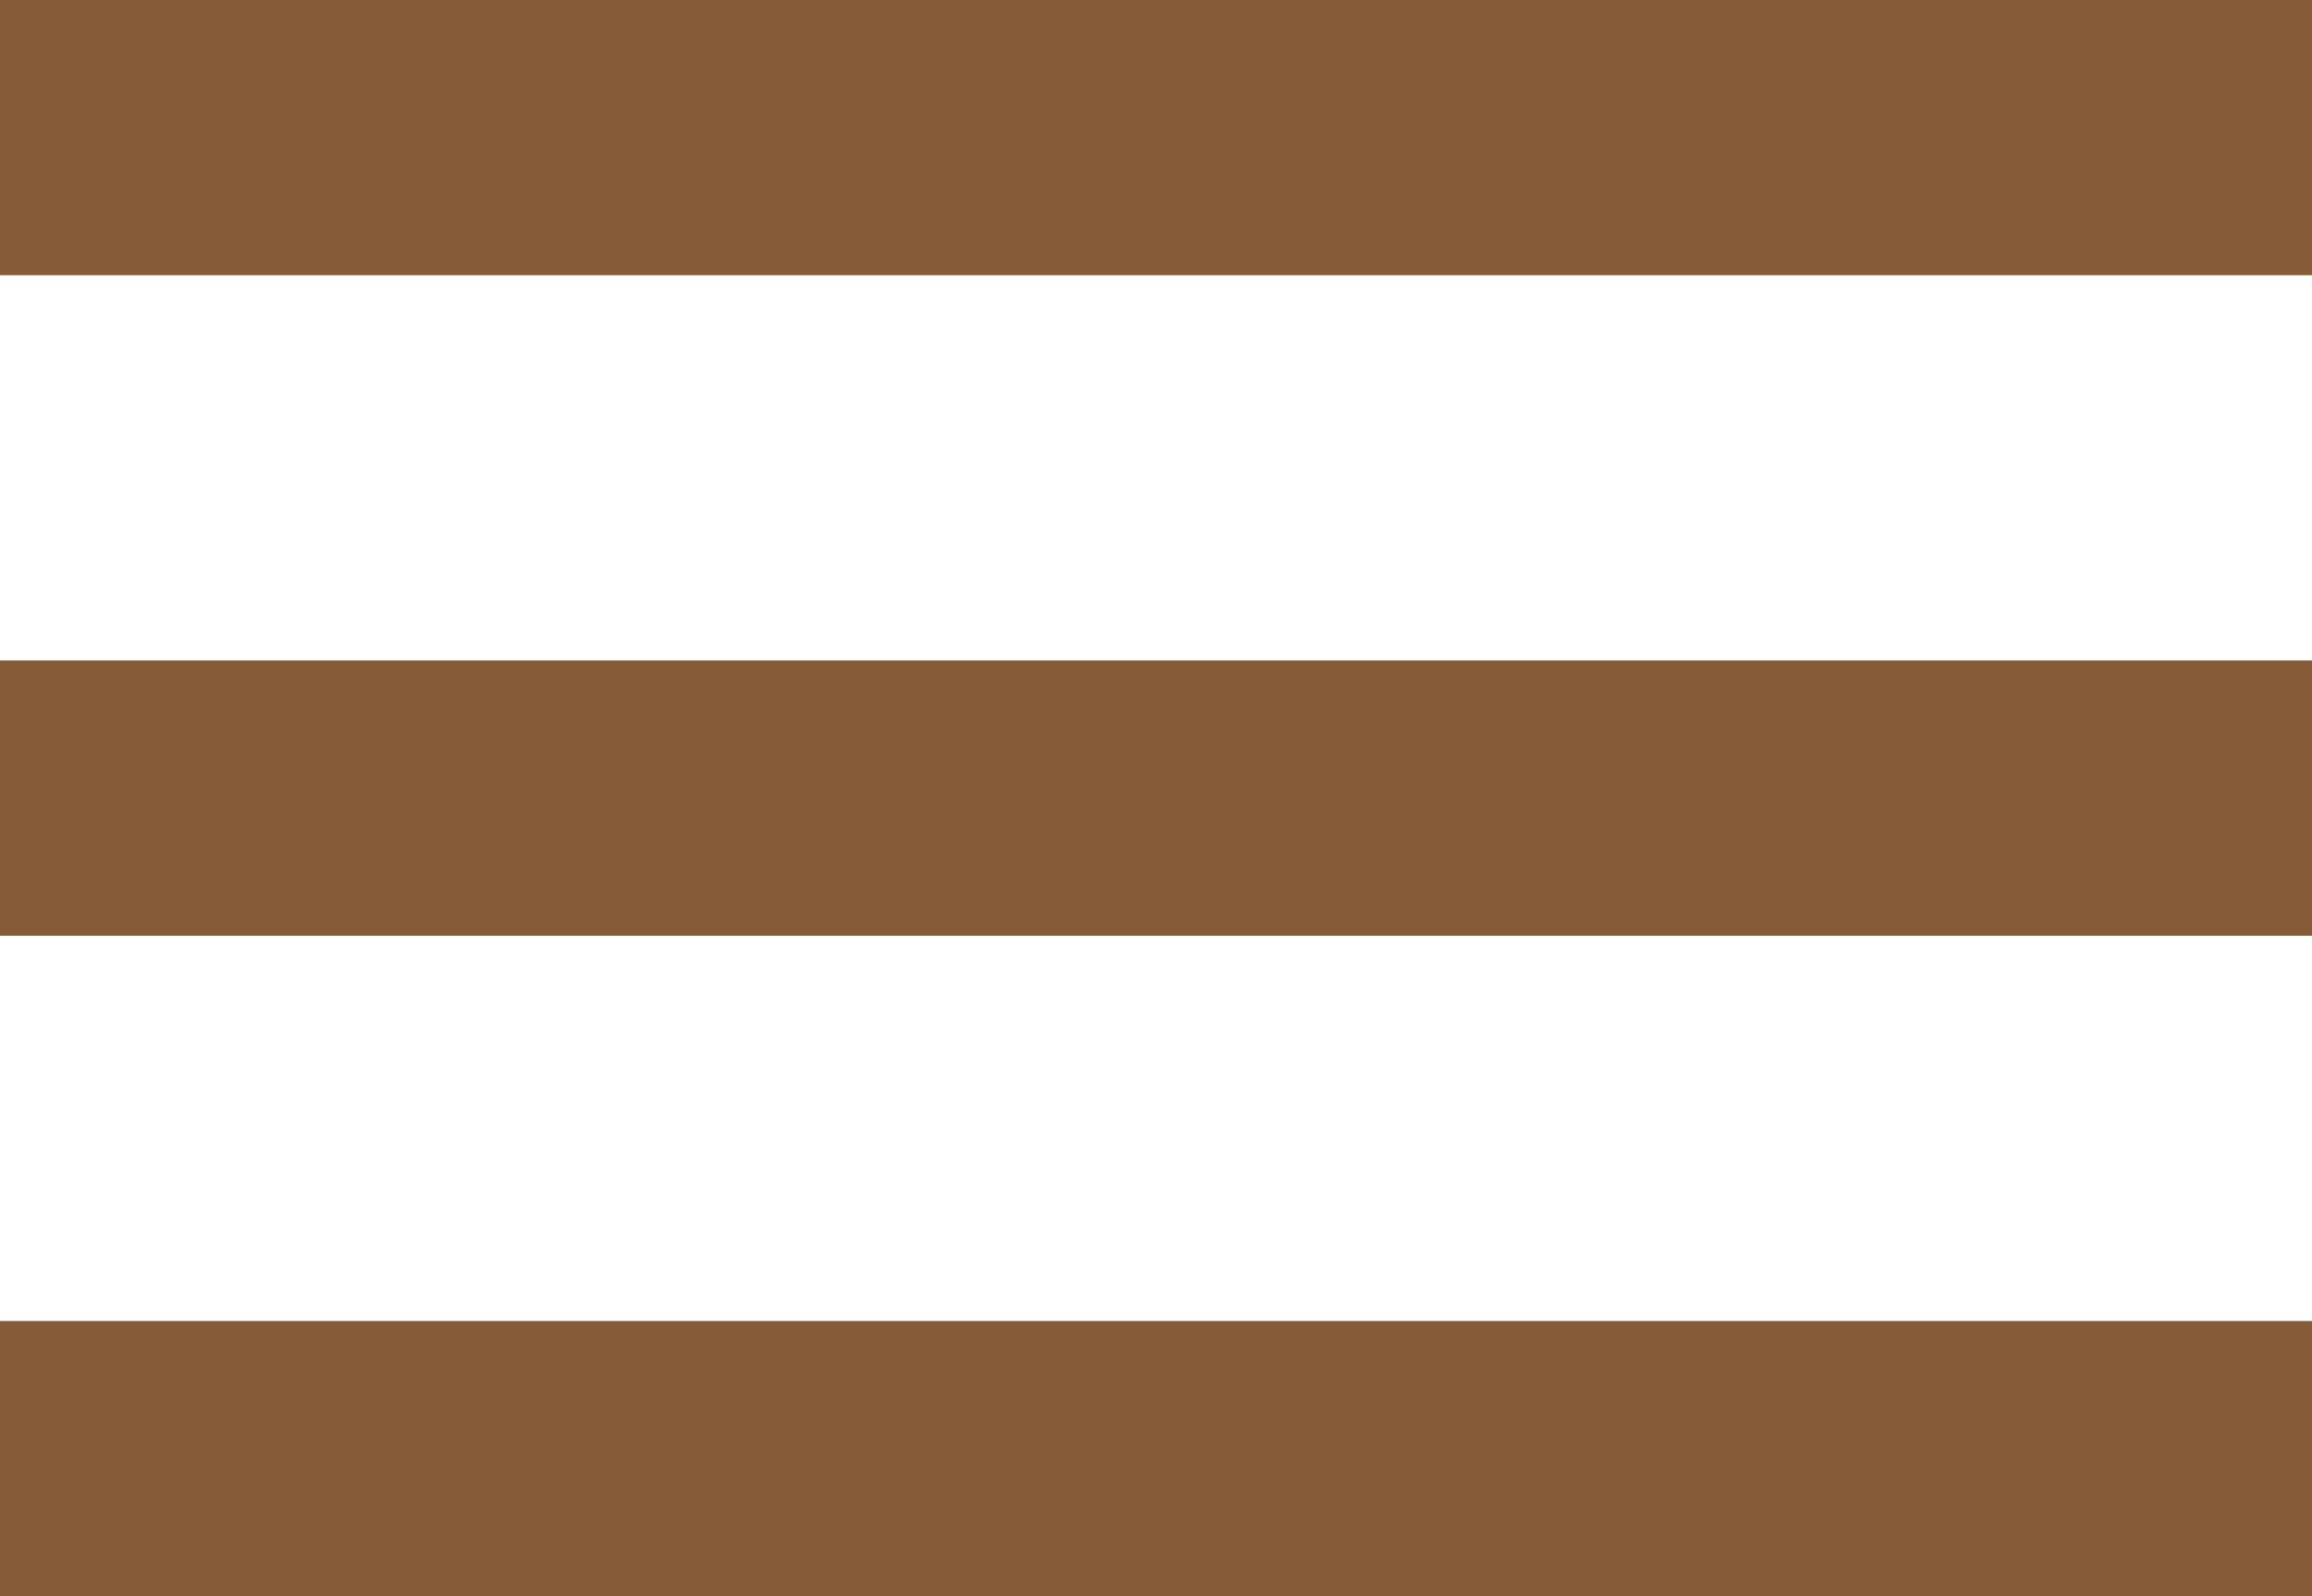
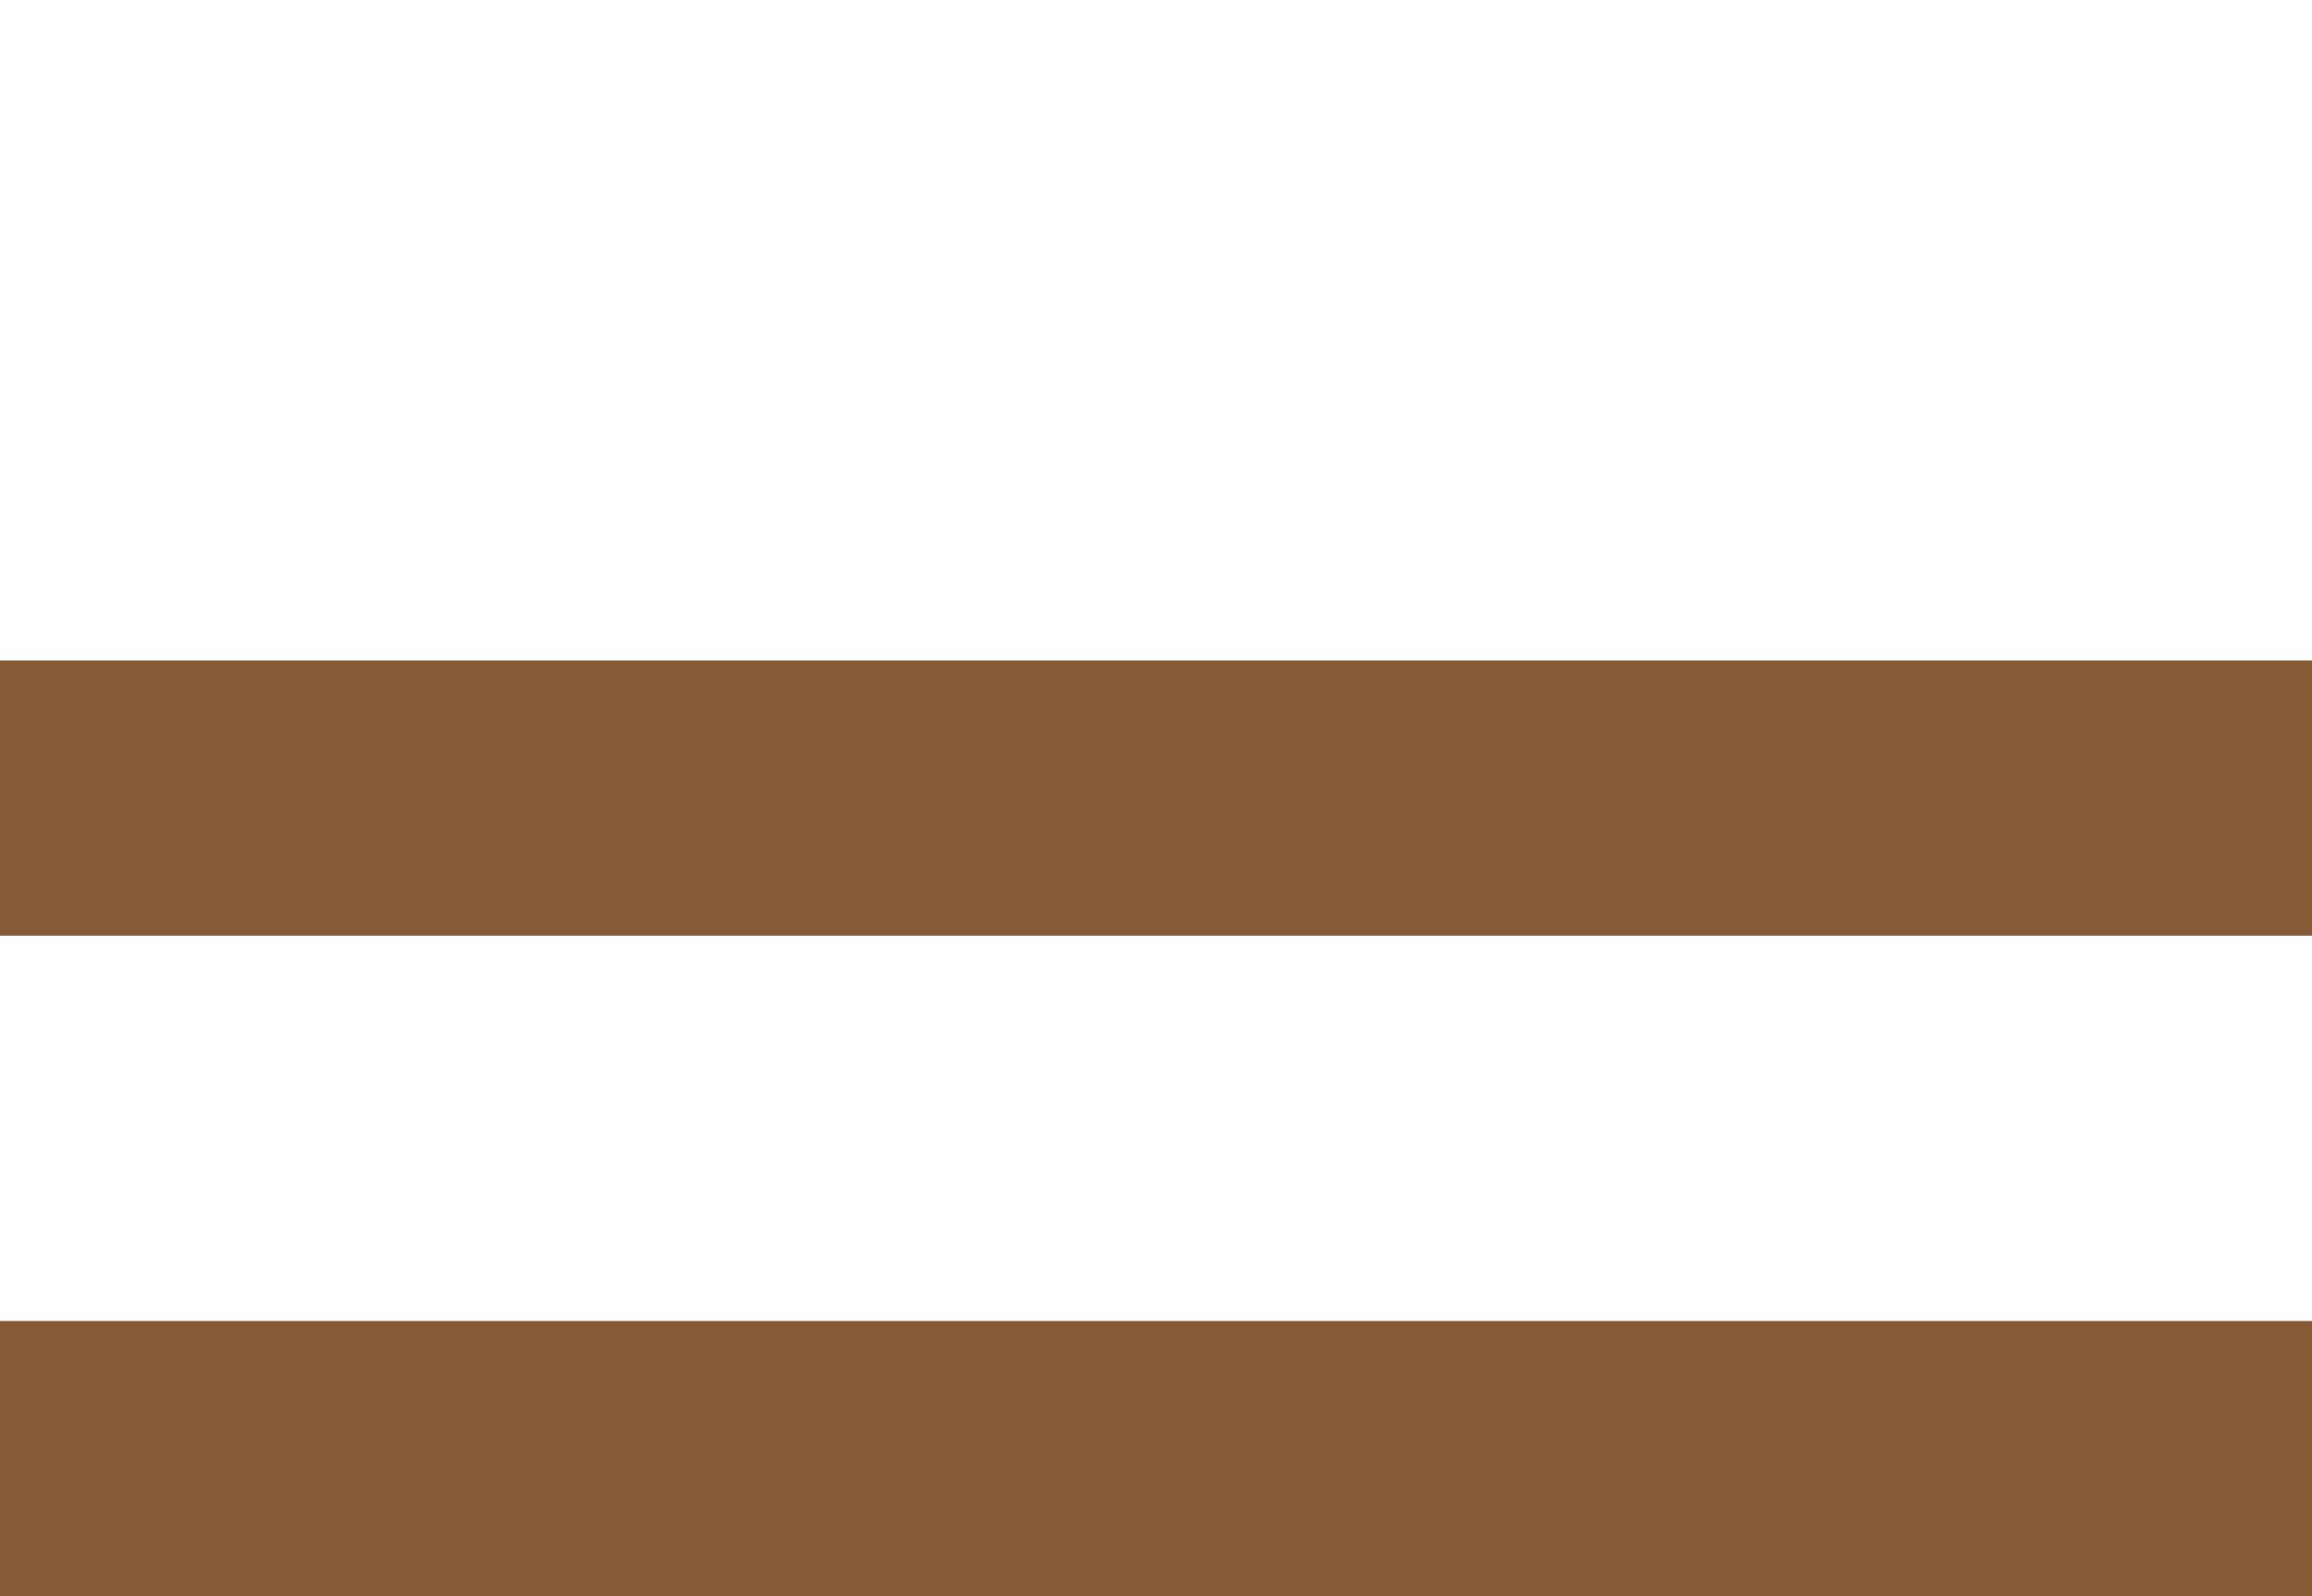
<svg xmlns="http://www.w3.org/2000/svg" width="42" height="29" viewBox="0 0 42 29" fill="none">
-   <path d="M0 0H42V5H0V0Z" fill="#855C37" />
  <path d="M0 12H42V17H0V12Z" fill="#855C37" />
  <path d="M0 24H42V29H0V24Z" fill="#855C37" />
</svg>